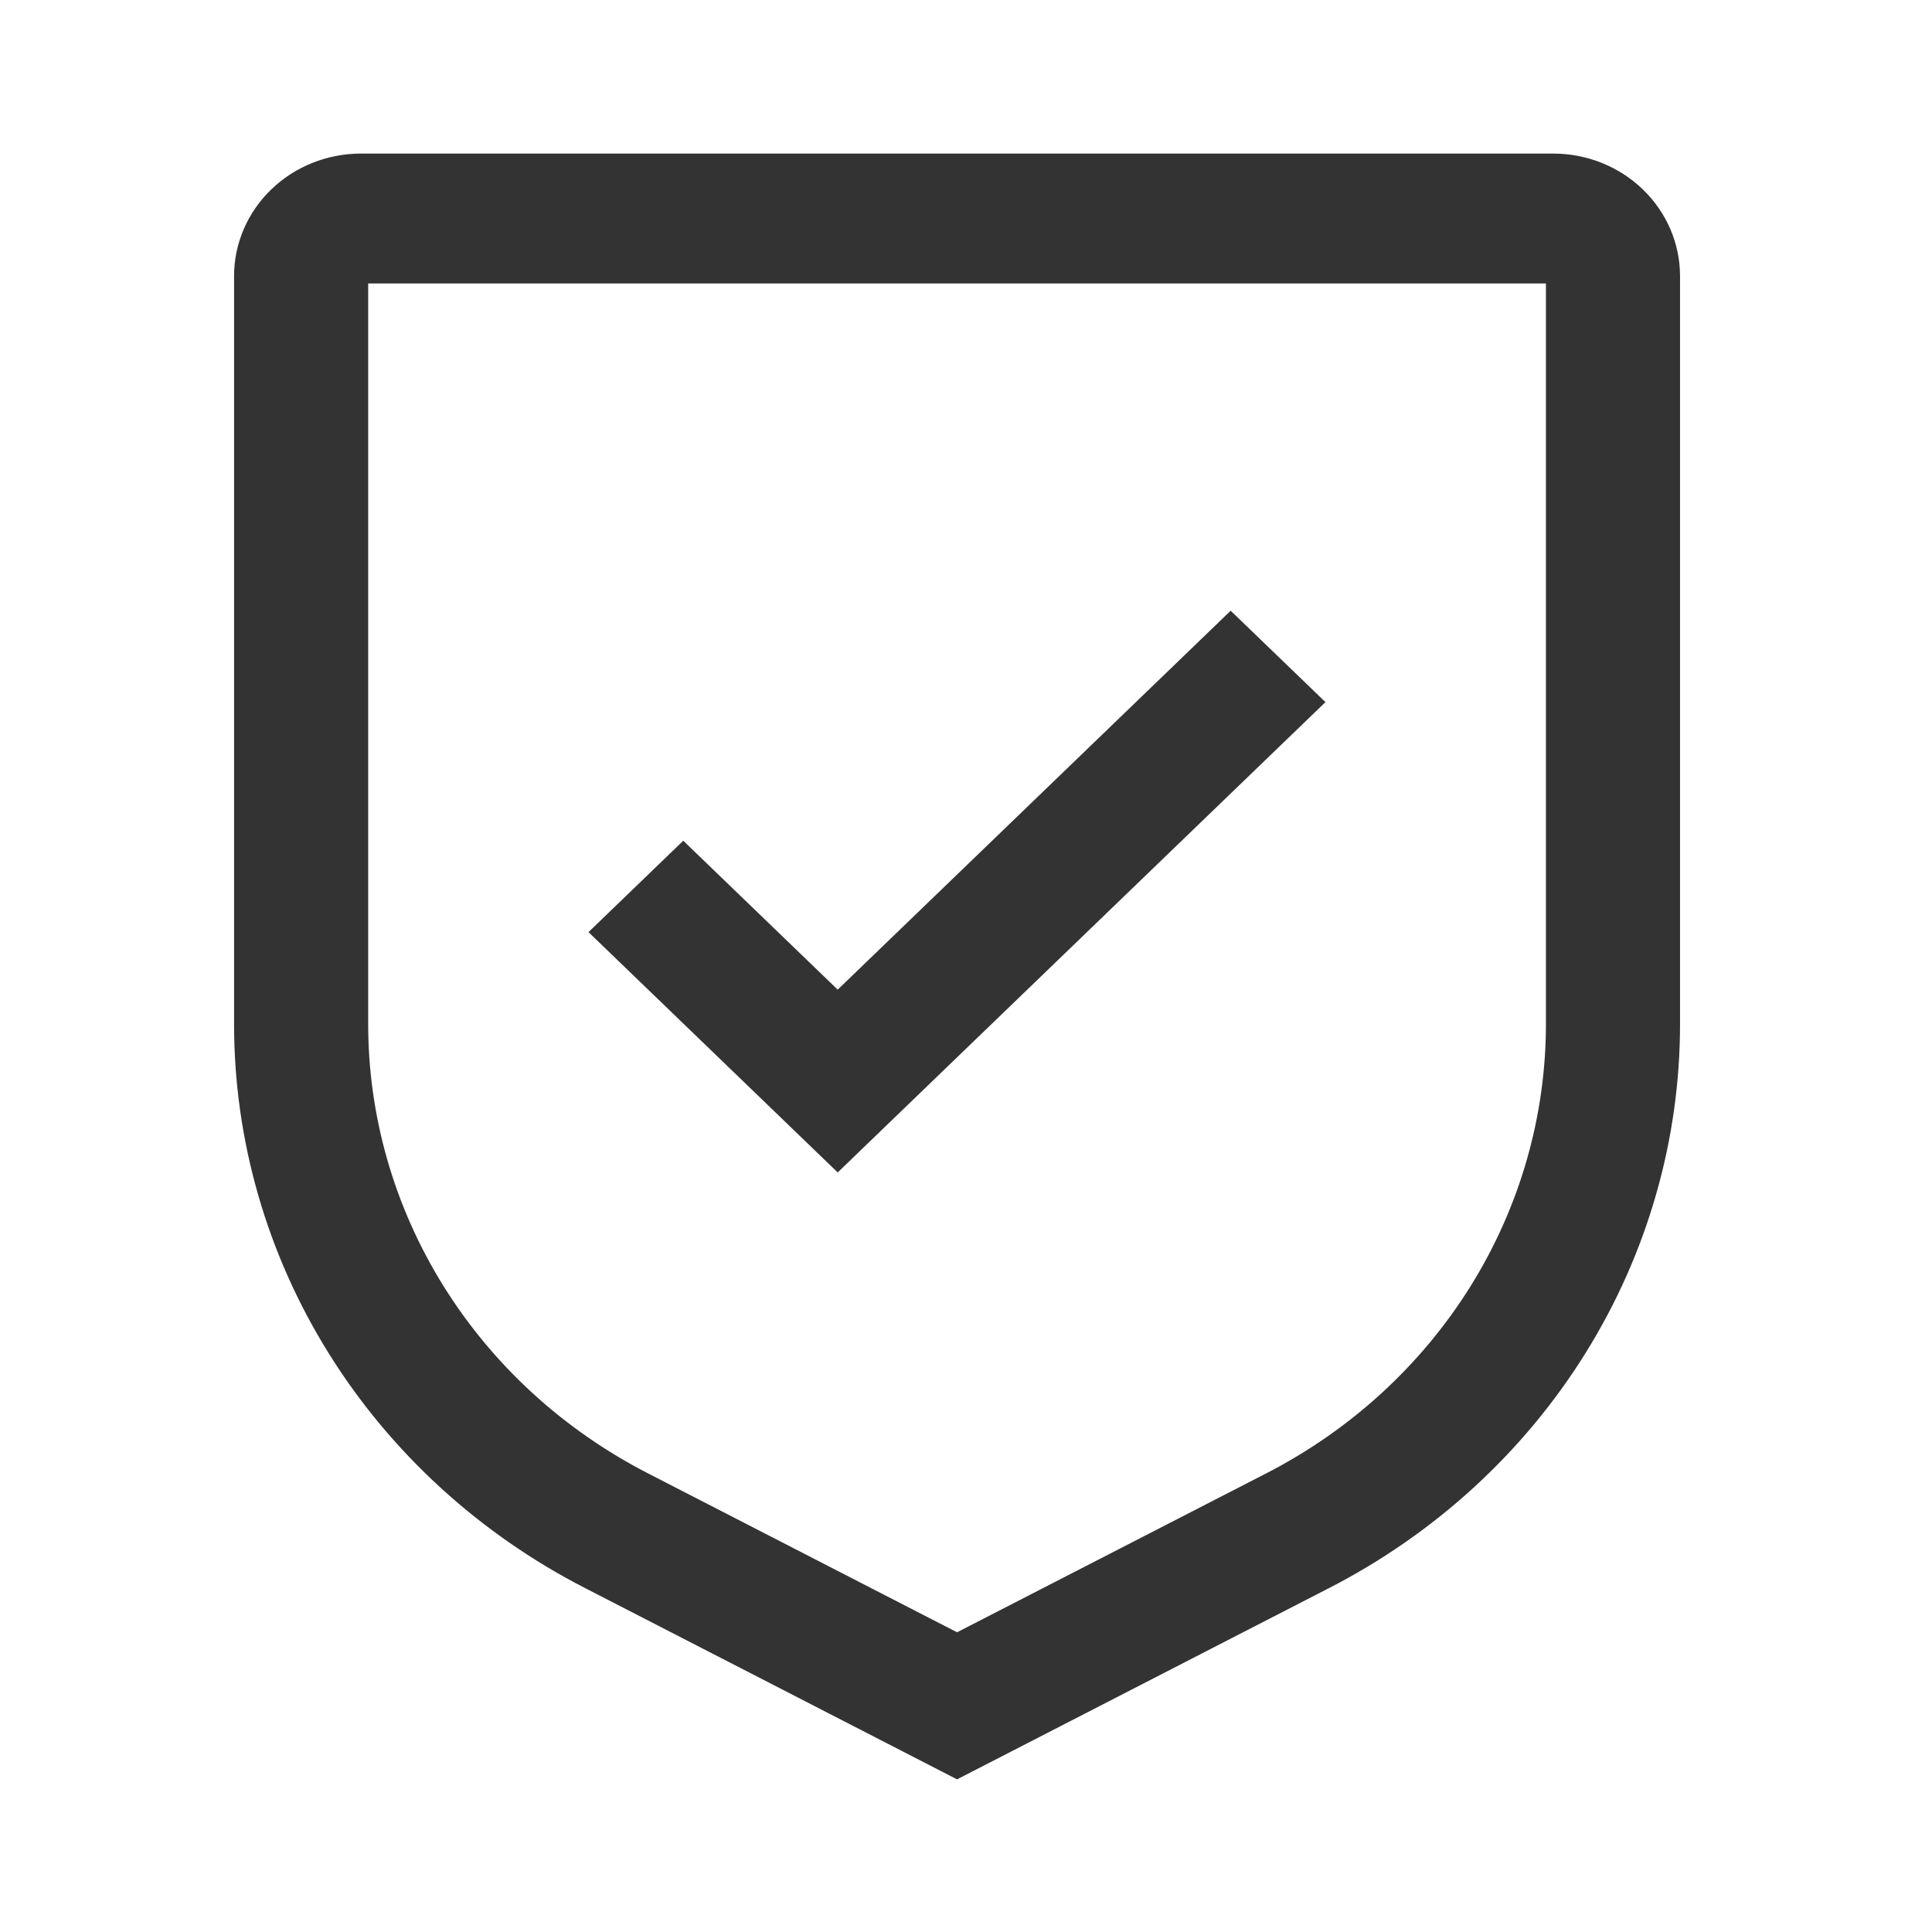
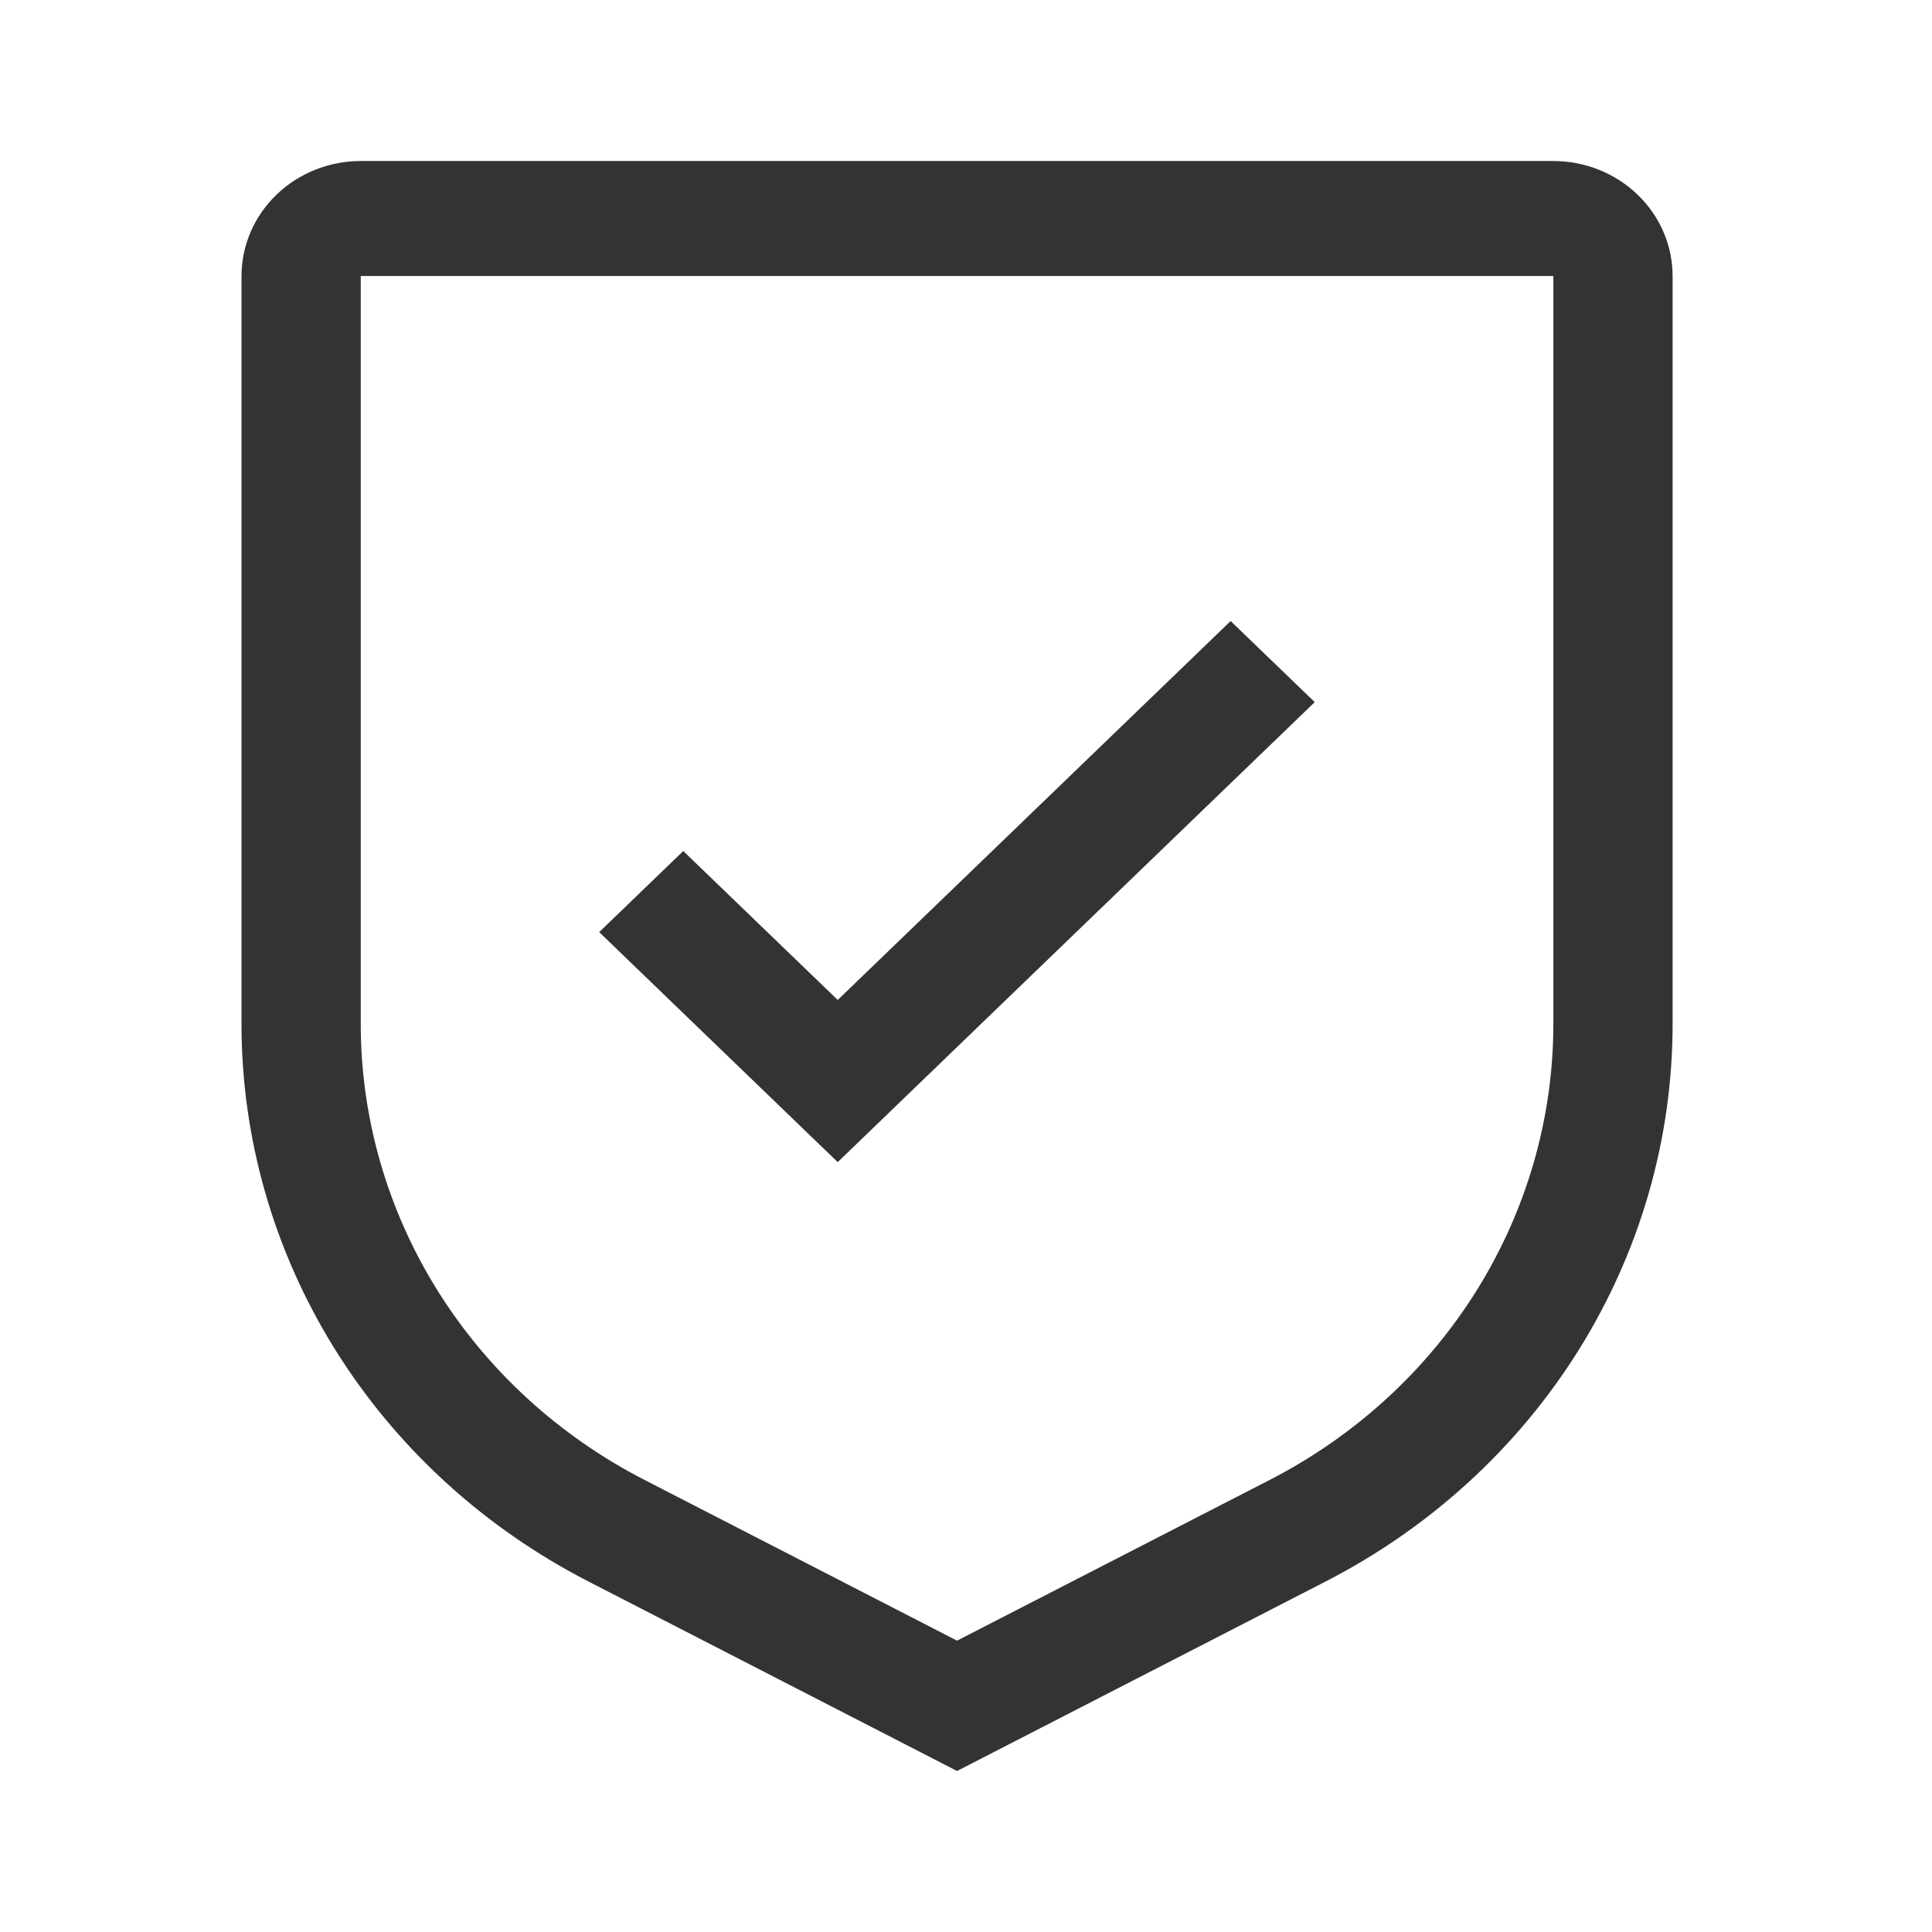
<svg xmlns="http://www.w3.org/2000/svg" width="65" height="65" viewBox="0 0 65 65" fill="none">
  <path fill-rule="evenodd" clip-rule="evenodd" d="M19.809 53.213L32.199 59.583L44.589 53.213C48.121 51.401 51.075 48.695 53.134 45.387C55.192 42.079 56.277 38.292 56.273 34.434V9.286C56.272 8.26 55.849 7.276 55.097 6.551C54.344 5.825 53.325 5.418 52.261 5.417H12.137C11.073 5.418 10.054 5.825 9.301 6.551C8.549 7.276 8.126 8.26 8.125 9.286V34.434C8.121 38.292 9.206 42.079 11.264 45.387C13.323 48.695 16.277 51.401 19.809 53.213ZM12.137 34.434V9.286H52.261V34.434C52.264 37.592 51.376 40.69 49.692 43.397C48.007 46.104 45.59 48.318 42.699 49.8L32.199 55.198L21.699 49.798C18.808 48.316 16.391 46.103 14.707 43.396C13.022 40.689 12.134 37.591 12.137 34.434ZM22.988 28.632L28.184 33.643L41.404 20.894L44.233 23.622L28.184 39.098L20.159 31.36L22.988 28.632Z" fill="#333333" />
-   <path d="M32.199 59.583L32.085 59.806L32.199 59.864L32.313 59.806L32.199 59.583ZM19.809 53.213L19.923 52.99L19.923 52.99L19.809 53.213ZM44.589 53.213L44.475 52.99L44.475 52.99L44.589 53.213ZM56.273 34.434H56.023V34.435L56.273 34.434ZM56.273 9.286H56.523V9.285L56.273 9.286ZM55.097 6.551L55.27 6.371V6.371L55.097 6.551ZM52.261 5.417L52.261 5.167H52.261V5.417ZM12.137 5.417V5.167L12.137 5.167L12.137 5.417ZM9.301 6.551L9.128 6.371L9.301 6.551ZM8.125 9.286L7.875 9.285V9.286H8.125ZM8.125 34.434L8.375 34.435V34.434H8.125ZM11.264 45.387L11.052 45.519L11.264 45.387ZM12.137 9.286V9.036H11.887V9.286H12.137ZM12.137 34.434L12.387 34.435V34.434H12.137ZM52.261 9.286H52.511V9.036H52.261V9.286ZM52.261 34.434H52.011V34.435L52.261 34.434ZM49.692 43.397L49.904 43.529L49.692 43.397ZM42.699 49.8L42.585 49.578L42.585 49.578L42.699 49.8ZM32.199 55.198L32.085 55.42L32.199 55.479L32.313 55.42L32.199 55.198ZM21.699 49.798L21.813 49.576L21.813 49.576L21.699 49.798ZM14.707 43.396L14.919 43.264L14.707 43.396ZM28.184 33.643L28.01 33.823L28.184 33.99L28.357 33.823L28.184 33.643ZM22.988 28.632L23.161 28.452L22.988 28.285L22.814 28.452L22.988 28.632ZM41.404 20.894L41.578 20.714L41.404 20.547L41.231 20.714L41.404 20.894ZM44.233 23.622L44.407 23.802L44.593 23.622L44.407 23.442L44.233 23.622ZM28.184 39.098L28.01 39.278L28.184 39.445L28.357 39.278L28.184 39.098ZM20.159 31.36L19.986 31.18L19.799 31.36L19.986 31.54L20.159 31.36ZM32.313 59.361L19.923 52.99L19.695 53.435L32.085 59.806L32.313 59.361ZM44.475 52.99L32.085 59.361L32.313 59.806L44.703 53.435L44.475 52.99ZM52.921 45.255C50.887 48.524 47.968 51.199 44.475 52.99L44.703 53.435C48.275 51.603 51.263 48.867 53.346 45.519L52.921 45.255ZM56.023 34.435C56.027 38.245 54.955 41.986 52.921 45.255L53.346 45.519C55.429 42.172 56.527 38.339 56.523 34.434L56.023 34.435ZM56.023 9.286V34.434H56.523V9.286H56.023ZM54.923 6.731C55.628 7.41 56.022 8.329 56.023 9.286L56.523 9.285C56.522 8.19 56.07 7.142 55.27 6.371L54.923 6.731ZM52.261 5.667C53.261 5.667 54.218 6.051 54.923 6.731L55.27 6.371C54.471 5.6 53.388 5.168 52.261 5.167L52.261 5.667ZM12.137 5.667H52.261V5.167H12.137V5.667ZM9.475 6.731C10.18 6.051 11.137 5.667 12.138 5.667L12.137 5.167C11.01 5.168 9.928 5.6 9.128 6.371L9.475 6.731ZM8.375 9.286C8.376 8.329 8.77 7.41 9.475 6.731L9.128 6.371C8.328 7.142 7.876 8.19 7.875 9.285L8.375 9.286ZM8.375 34.434V9.286H7.875V34.434H8.375ZM11.477 45.255C9.443 41.986 8.371 38.245 8.375 34.435L7.875 34.434C7.871 38.339 8.969 42.172 11.052 45.519L11.477 45.255ZM19.923 52.99C16.43 51.199 13.511 48.524 11.477 45.255L11.052 45.519C13.135 48.867 16.123 51.603 19.695 53.435L19.923 52.99ZM11.887 9.286V34.434H12.387V9.286H11.887ZM52.261 9.036H12.137V9.536H52.261V9.036ZM52.511 34.434V9.286H52.011V34.434H52.511ZM49.904 43.529C51.613 40.783 52.514 37.638 52.511 34.434L52.011 34.435C52.014 37.544 51.14 40.597 49.48 43.265L49.904 43.529ZM42.813 50.023C45.744 48.52 48.195 46.276 49.904 43.529L49.48 43.265C47.819 45.933 45.436 48.116 42.585 49.578L42.813 50.023ZM32.313 55.42L42.814 50.023L42.585 49.578L32.085 54.975L32.313 55.42ZM21.584 50.021L32.085 55.42L32.313 54.975L21.813 49.576L21.584 50.021ZM14.495 43.528C16.203 46.274 18.655 48.518 21.585 50.021L21.813 49.576C18.962 48.114 16.579 45.931 14.919 43.264L14.495 43.528ZM11.887 34.434C11.884 37.638 12.786 40.782 14.495 43.528L14.919 43.264C13.259 40.596 12.384 37.544 12.387 34.435L11.887 34.434ZM28.357 33.463L23.161 28.452L22.814 28.812L28.01 33.823L28.357 33.463ZM41.231 20.714L28.01 33.463L28.357 33.823L41.578 21.074L41.231 20.714ZM44.407 23.442L41.578 20.714L41.231 21.074L44.06 23.802L44.407 23.442ZM28.357 39.278L44.407 23.802L44.06 23.442L28.01 38.918L28.357 39.278ZM19.986 31.54L28.01 39.278L28.357 38.918L20.333 31.18L19.986 31.54ZM22.814 28.452L19.986 31.18L20.333 31.54L23.161 28.812L22.814 28.452Z" fill="#333333" />
</svg>